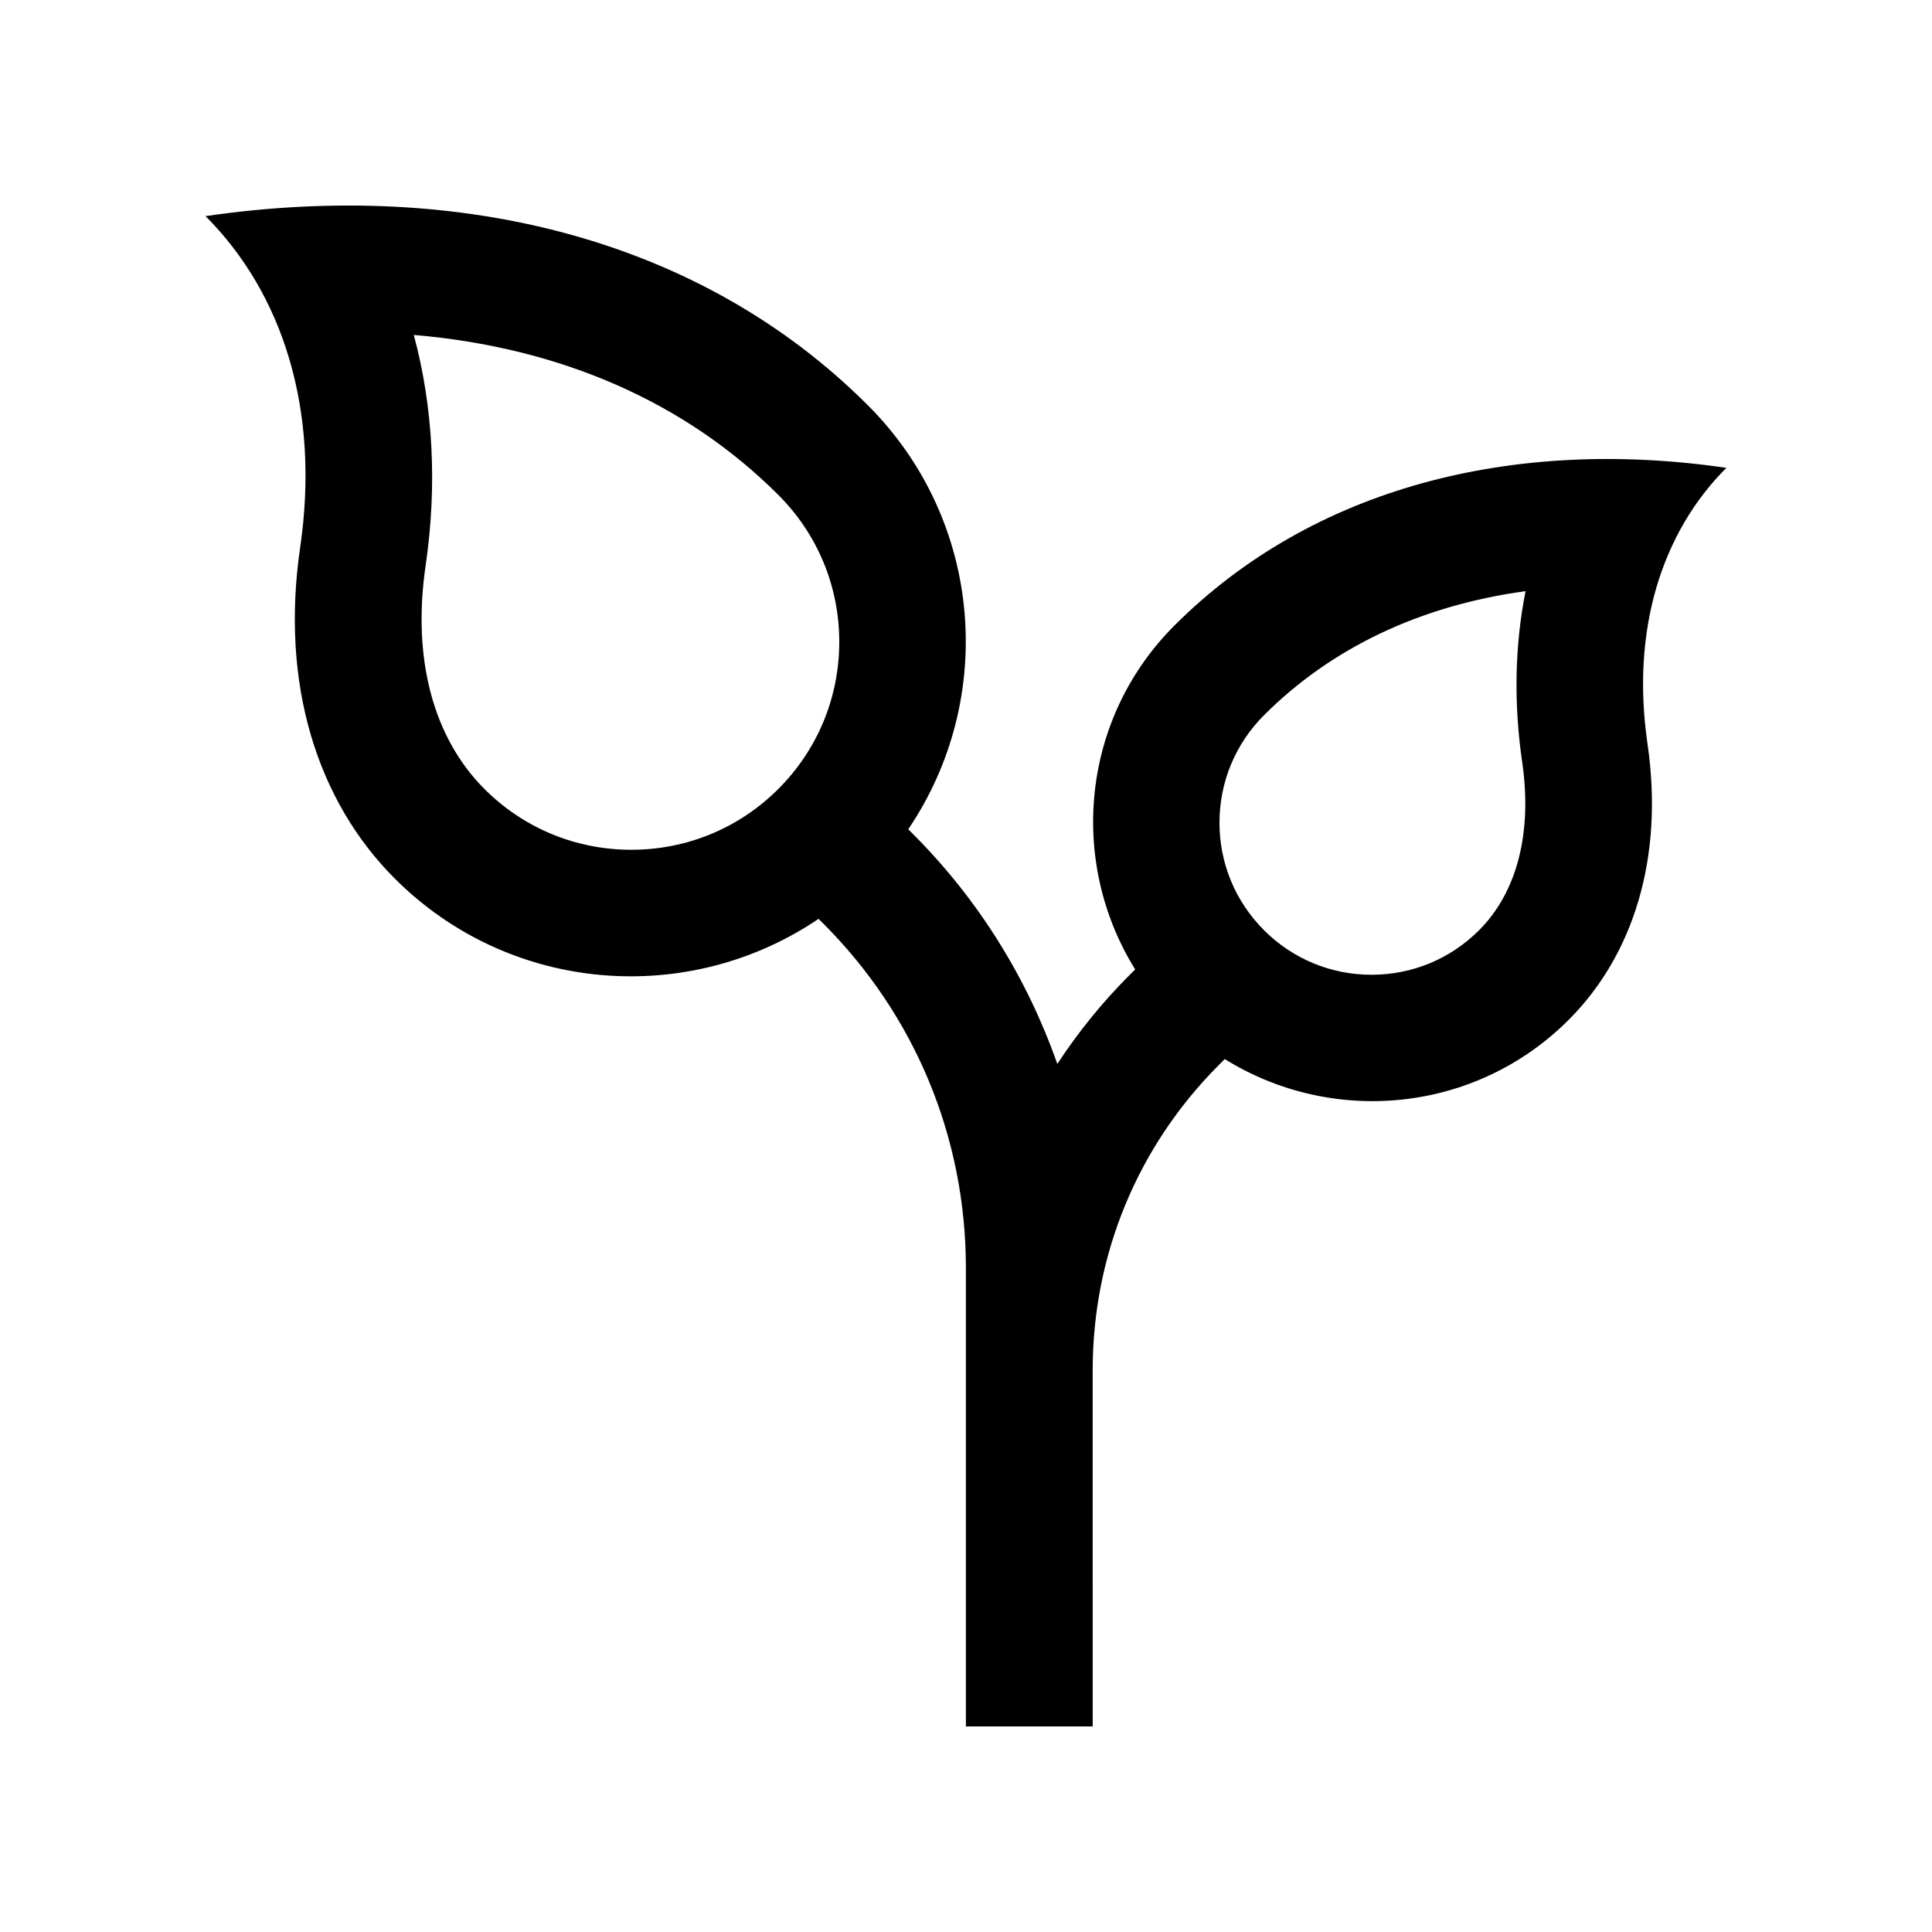
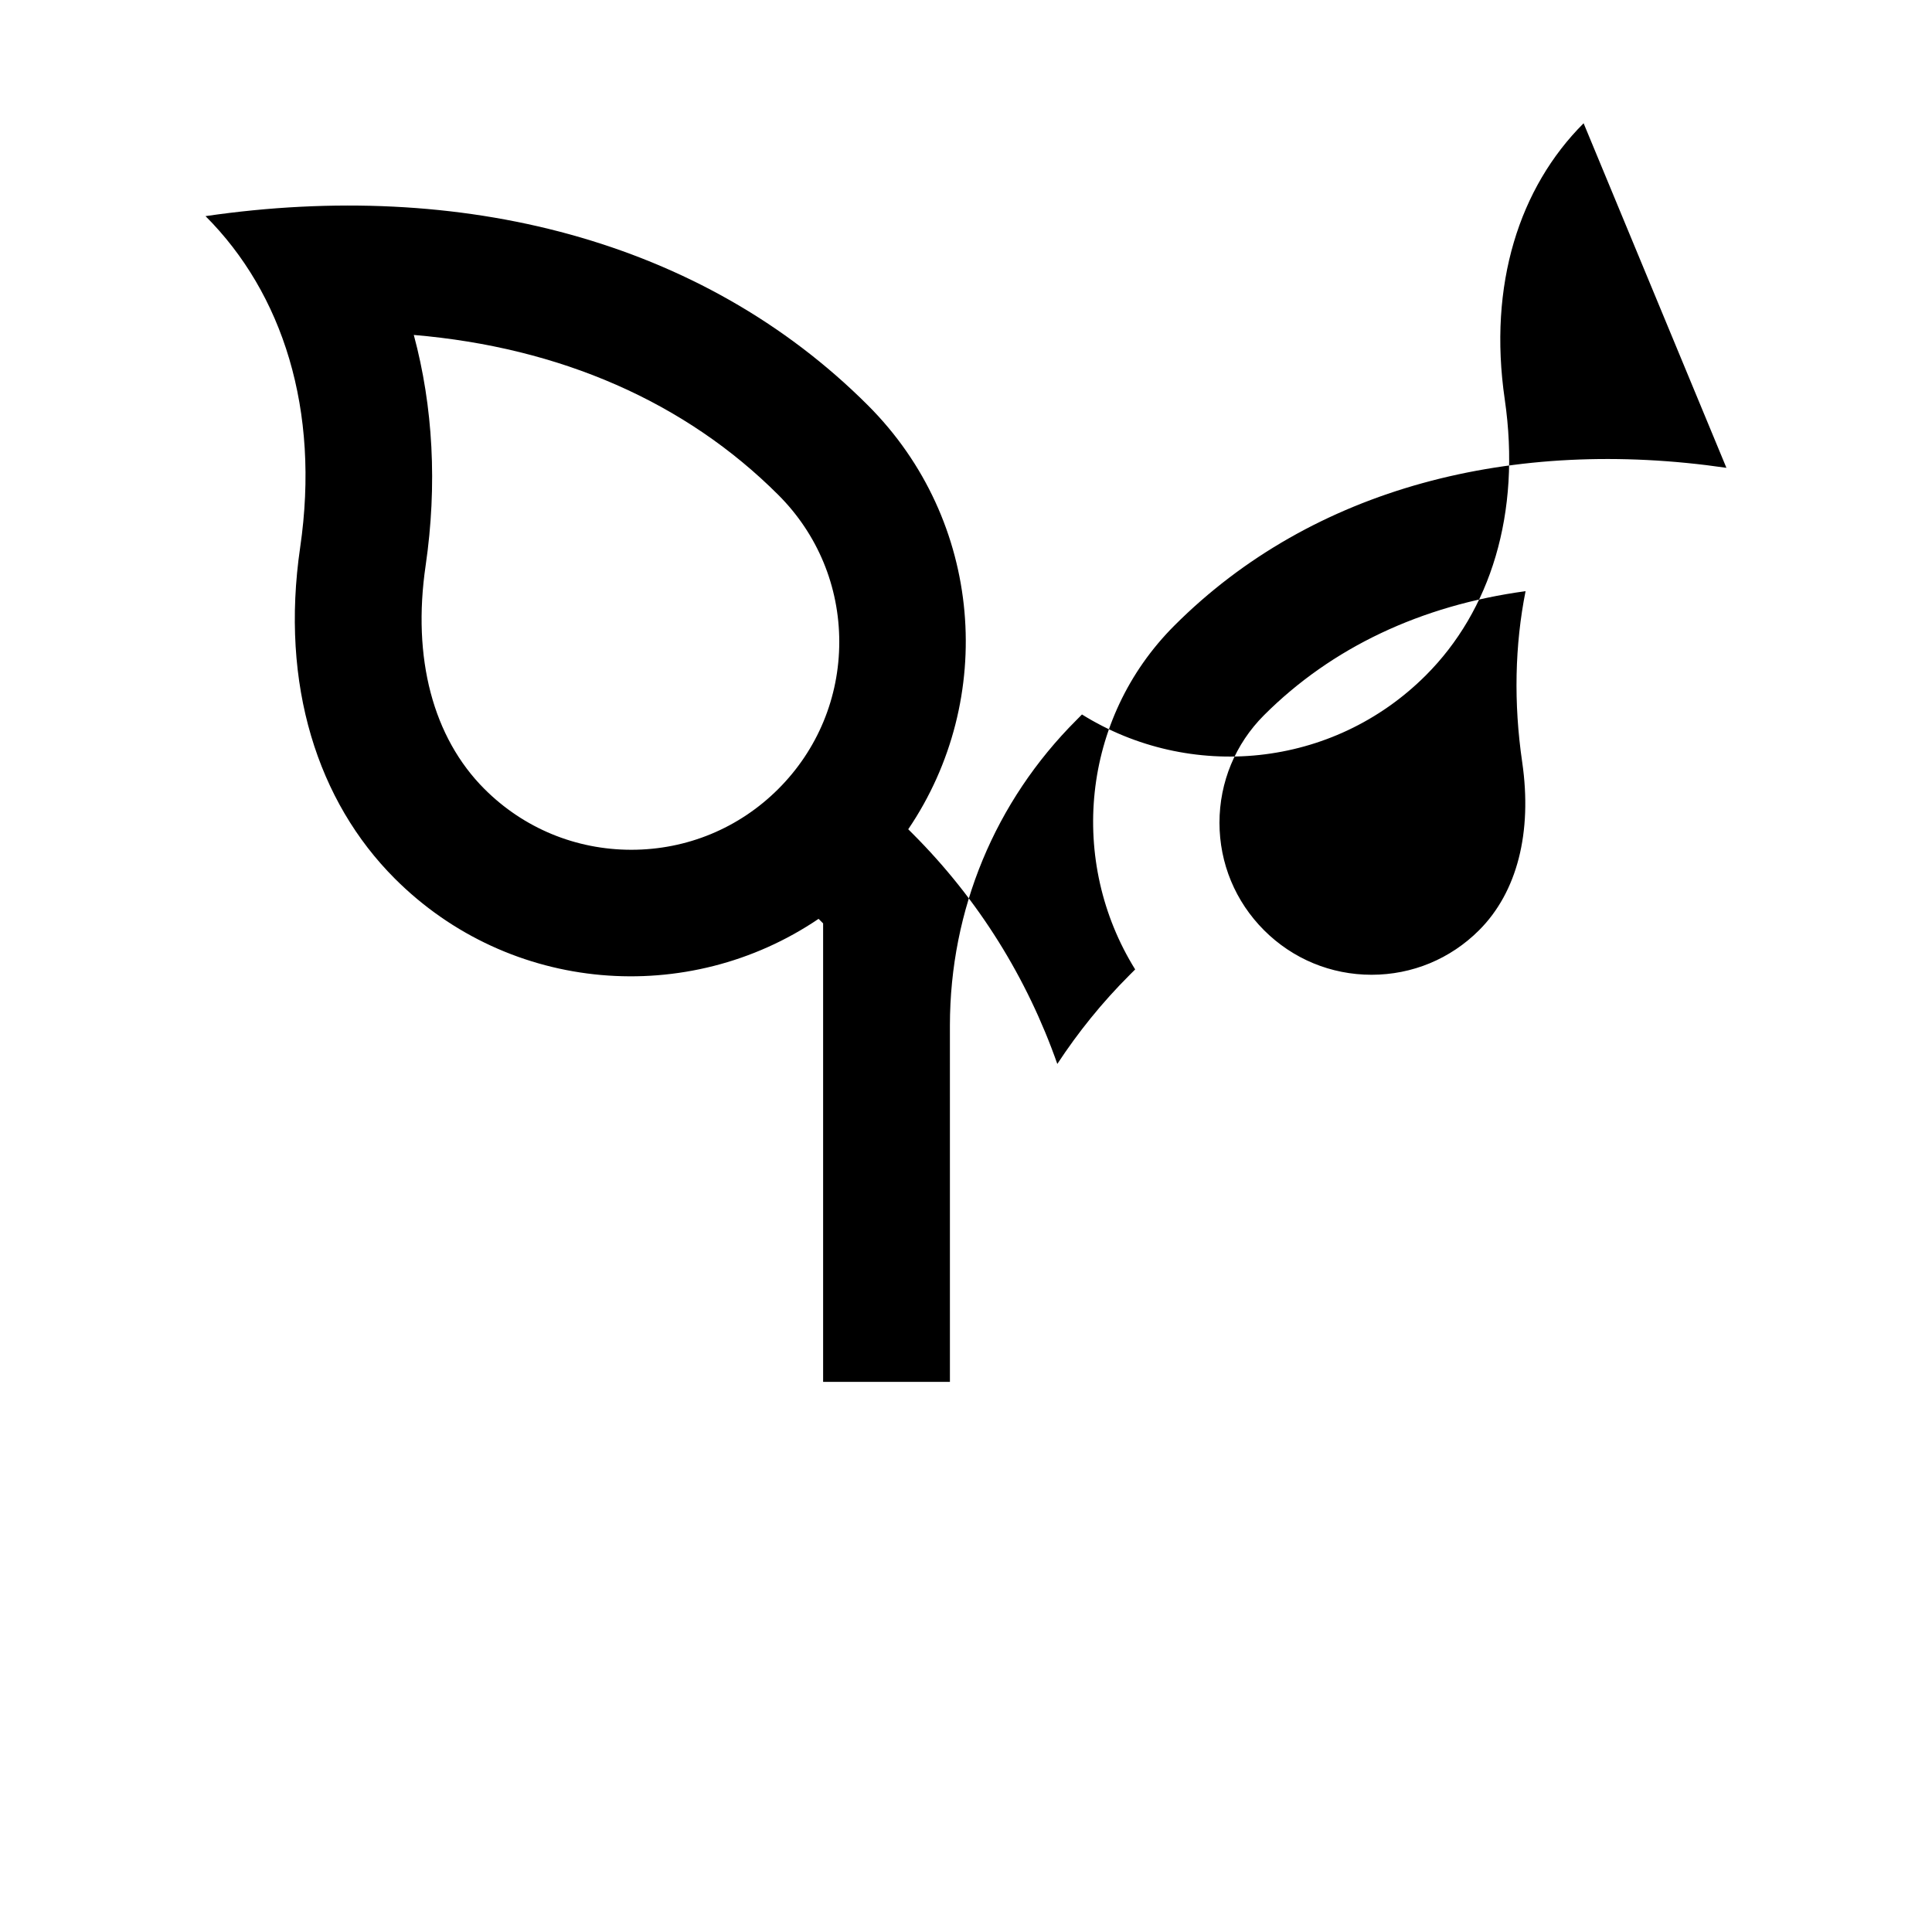
<svg xmlns="http://www.w3.org/2000/svg" fill="#000000" width="800px" height="800px" version="1.1" viewBox="144 144 512 512">
-   <path d="m601.52 267.98c-56.336-8.207-109.57 5.066-146.29 41.797-24.746 24.746-28.113 62.633-10.398 91.133l-1.477 1.477c-7.262 7.246-13.645 15.168-19.156 23.566-7.969-22.668-20.828-43.504-38.309-60.992l-1.199-1.199c23.406-34.508 19.891-81.785-10.676-112.34-44.078-44.062-107.95-59.996-175.55-50.145 20.418 20.418 30.414 51.281 25.086 87.773-5.34 36.48 4.656 67.363 25.07 87.777 30.535 30.547 77.809 34.051 112.31 10.676l1.203 1.203c24.406 24.406 37.836 56.828 37.836 91.316v121.5h33.605l-0.004-94.48c0.031-30.602 11.934-59.32 33.52-80.887l1.477-1.496c28.52 17.734 66.406 14.367 91.152-10.395 17.004-17.004 25.316-42.738 20.887-73.137-4.434-30.406 3.879-56.129 20.902-73.145zm-251.25 85.094c-10.398 10.395-24.242 16.125-38.961 16.125-14.711 0-28.547-5.723-38.938-16.121-13.629-13.645-19.172-34.66-15.578-59.172 3.125-21.418 1.969-42.184-3.133-61.141 38.832 3.289 71.98 17.781 96.617 42.41 10.402 10.398 16.137 24.234 16.137 38.938-0.004 14.707-5.738 28.559-16.145 38.961zm197.13-7.094c2.707 18.641-1.344 34.465-11.43 44.543-7.598 7.602-17.715 11.801-28.484 11.801-10.762 0-20.895-4.195-28.504-11.805-7.609-7.613-11.809-17.73-11.809-28.484 0-10.766 4.203-20.895 11.809-28.504 17.93-17.926 41.609-29.102 69.309-32.863-2.844 14.309-3.188 29.621-0.891 45.312z" />
+   <path d="m601.52 267.98c-56.336-8.207-109.57 5.066-146.29 41.797-24.746 24.746-28.113 62.633-10.398 91.133l-1.477 1.477c-7.262 7.246-13.645 15.168-19.156 23.566-7.969-22.668-20.828-43.504-38.309-60.992l-1.199-1.199c23.406-34.508 19.891-81.785-10.676-112.34-44.078-44.062-107.95-59.996-175.55-50.145 20.418 20.418 30.414 51.281 25.086 87.773-5.34 36.48 4.656 67.363 25.07 87.777 30.535 30.547 77.809 34.051 112.31 10.676l1.203 1.203v121.5h33.605l-0.004-94.48c0.031-30.602 11.934-59.32 33.52-80.887l1.477-1.496c28.52 17.734 66.406 14.367 91.152-10.395 17.004-17.004 25.316-42.738 20.887-73.137-4.434-30.406 3.879-56.129 20.902-73.145zm-251.25 85.094c-10.398 10.395-24.242 16.125-38.961 16.125-14.711 0-28.547-5.723-38.938-16.121-13.629-13.645-19.172-34.66-15.578-59.172 3.125-21.418 1.969-42.184-3.133-61.141 38.832 3.289 71.98 17.781 96.617 42.41 10.402 10.398 16.137 24.234 16.137 38.938-0.004 14.707-5.738 28.559-16.145 38.961zm197.13-7.094c2.707 18.641-1.344 34.465-11.43 44.543-7.598 7.602-17.715 11.801-28.484 11.801-10.762 0-20.895-4.195-28.504-11.805-7.609-7.613-11.809-17.73-11.809-28.484 0-10.766 4.203-20.895 11.809-28.504 17.93-17.926 41.609-29.102 69.309-32.863-2.844 14.309-3.188 29.621-0.891 45.312z" />
</svg>